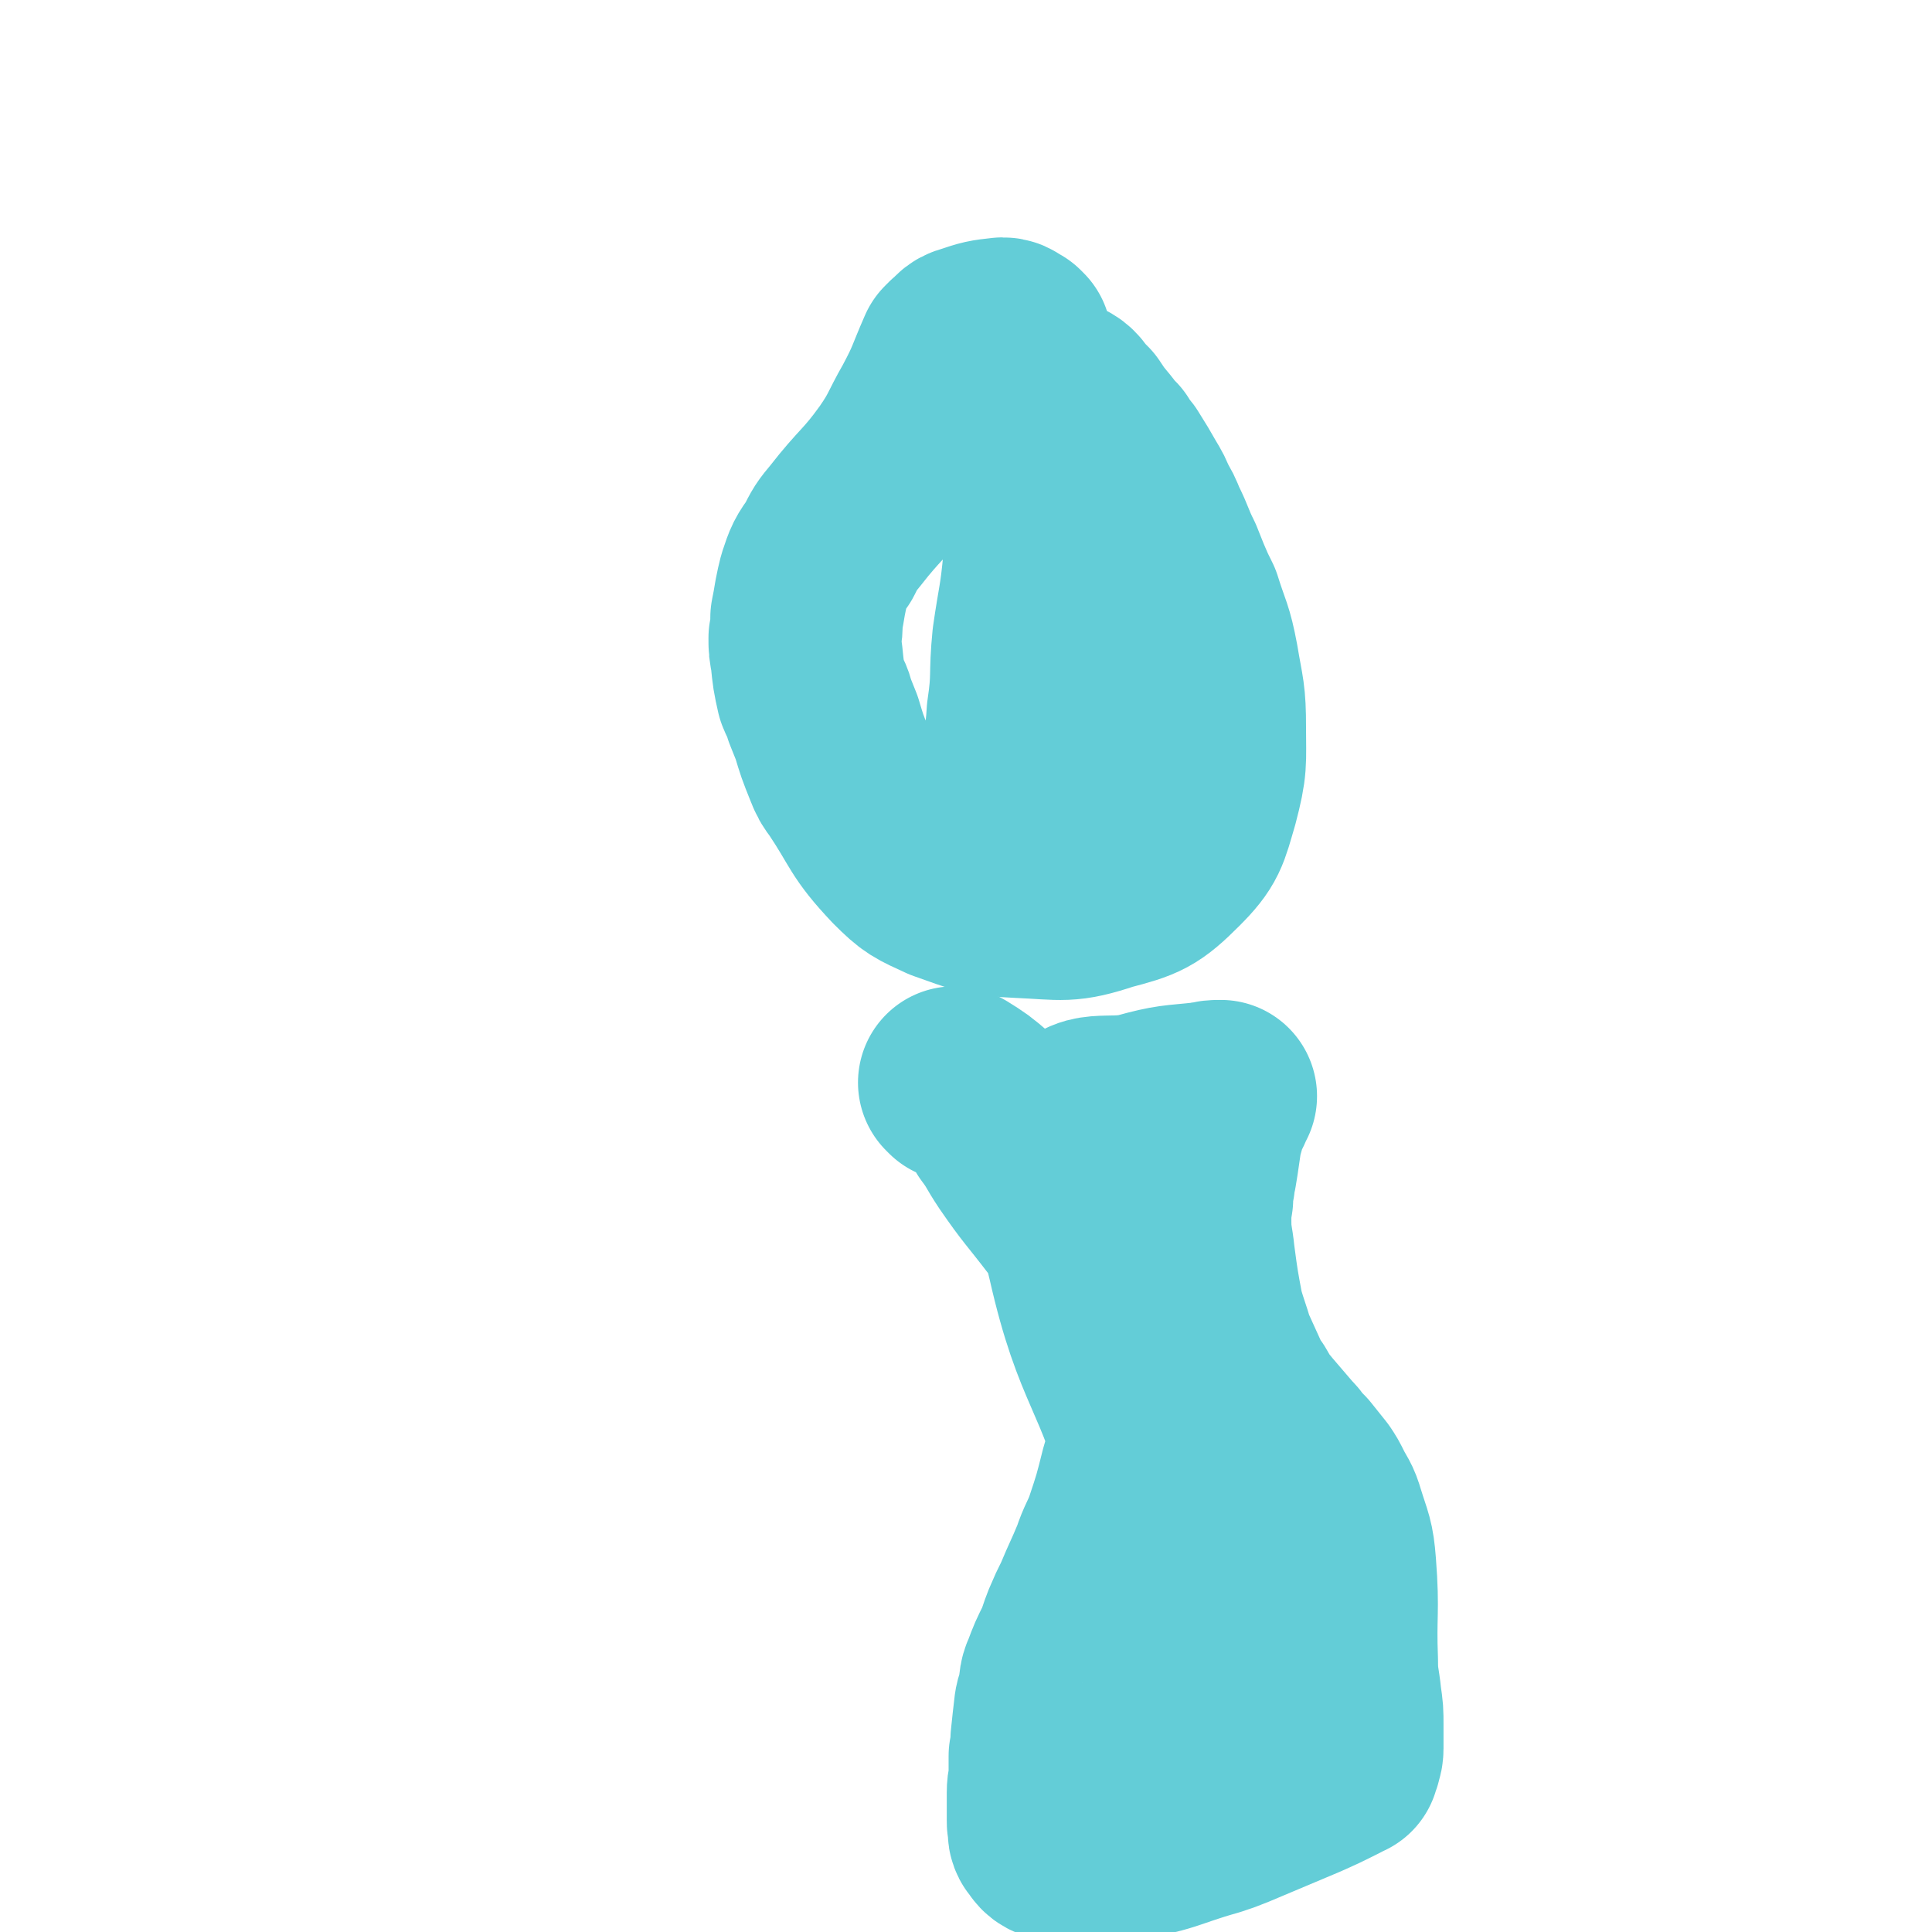
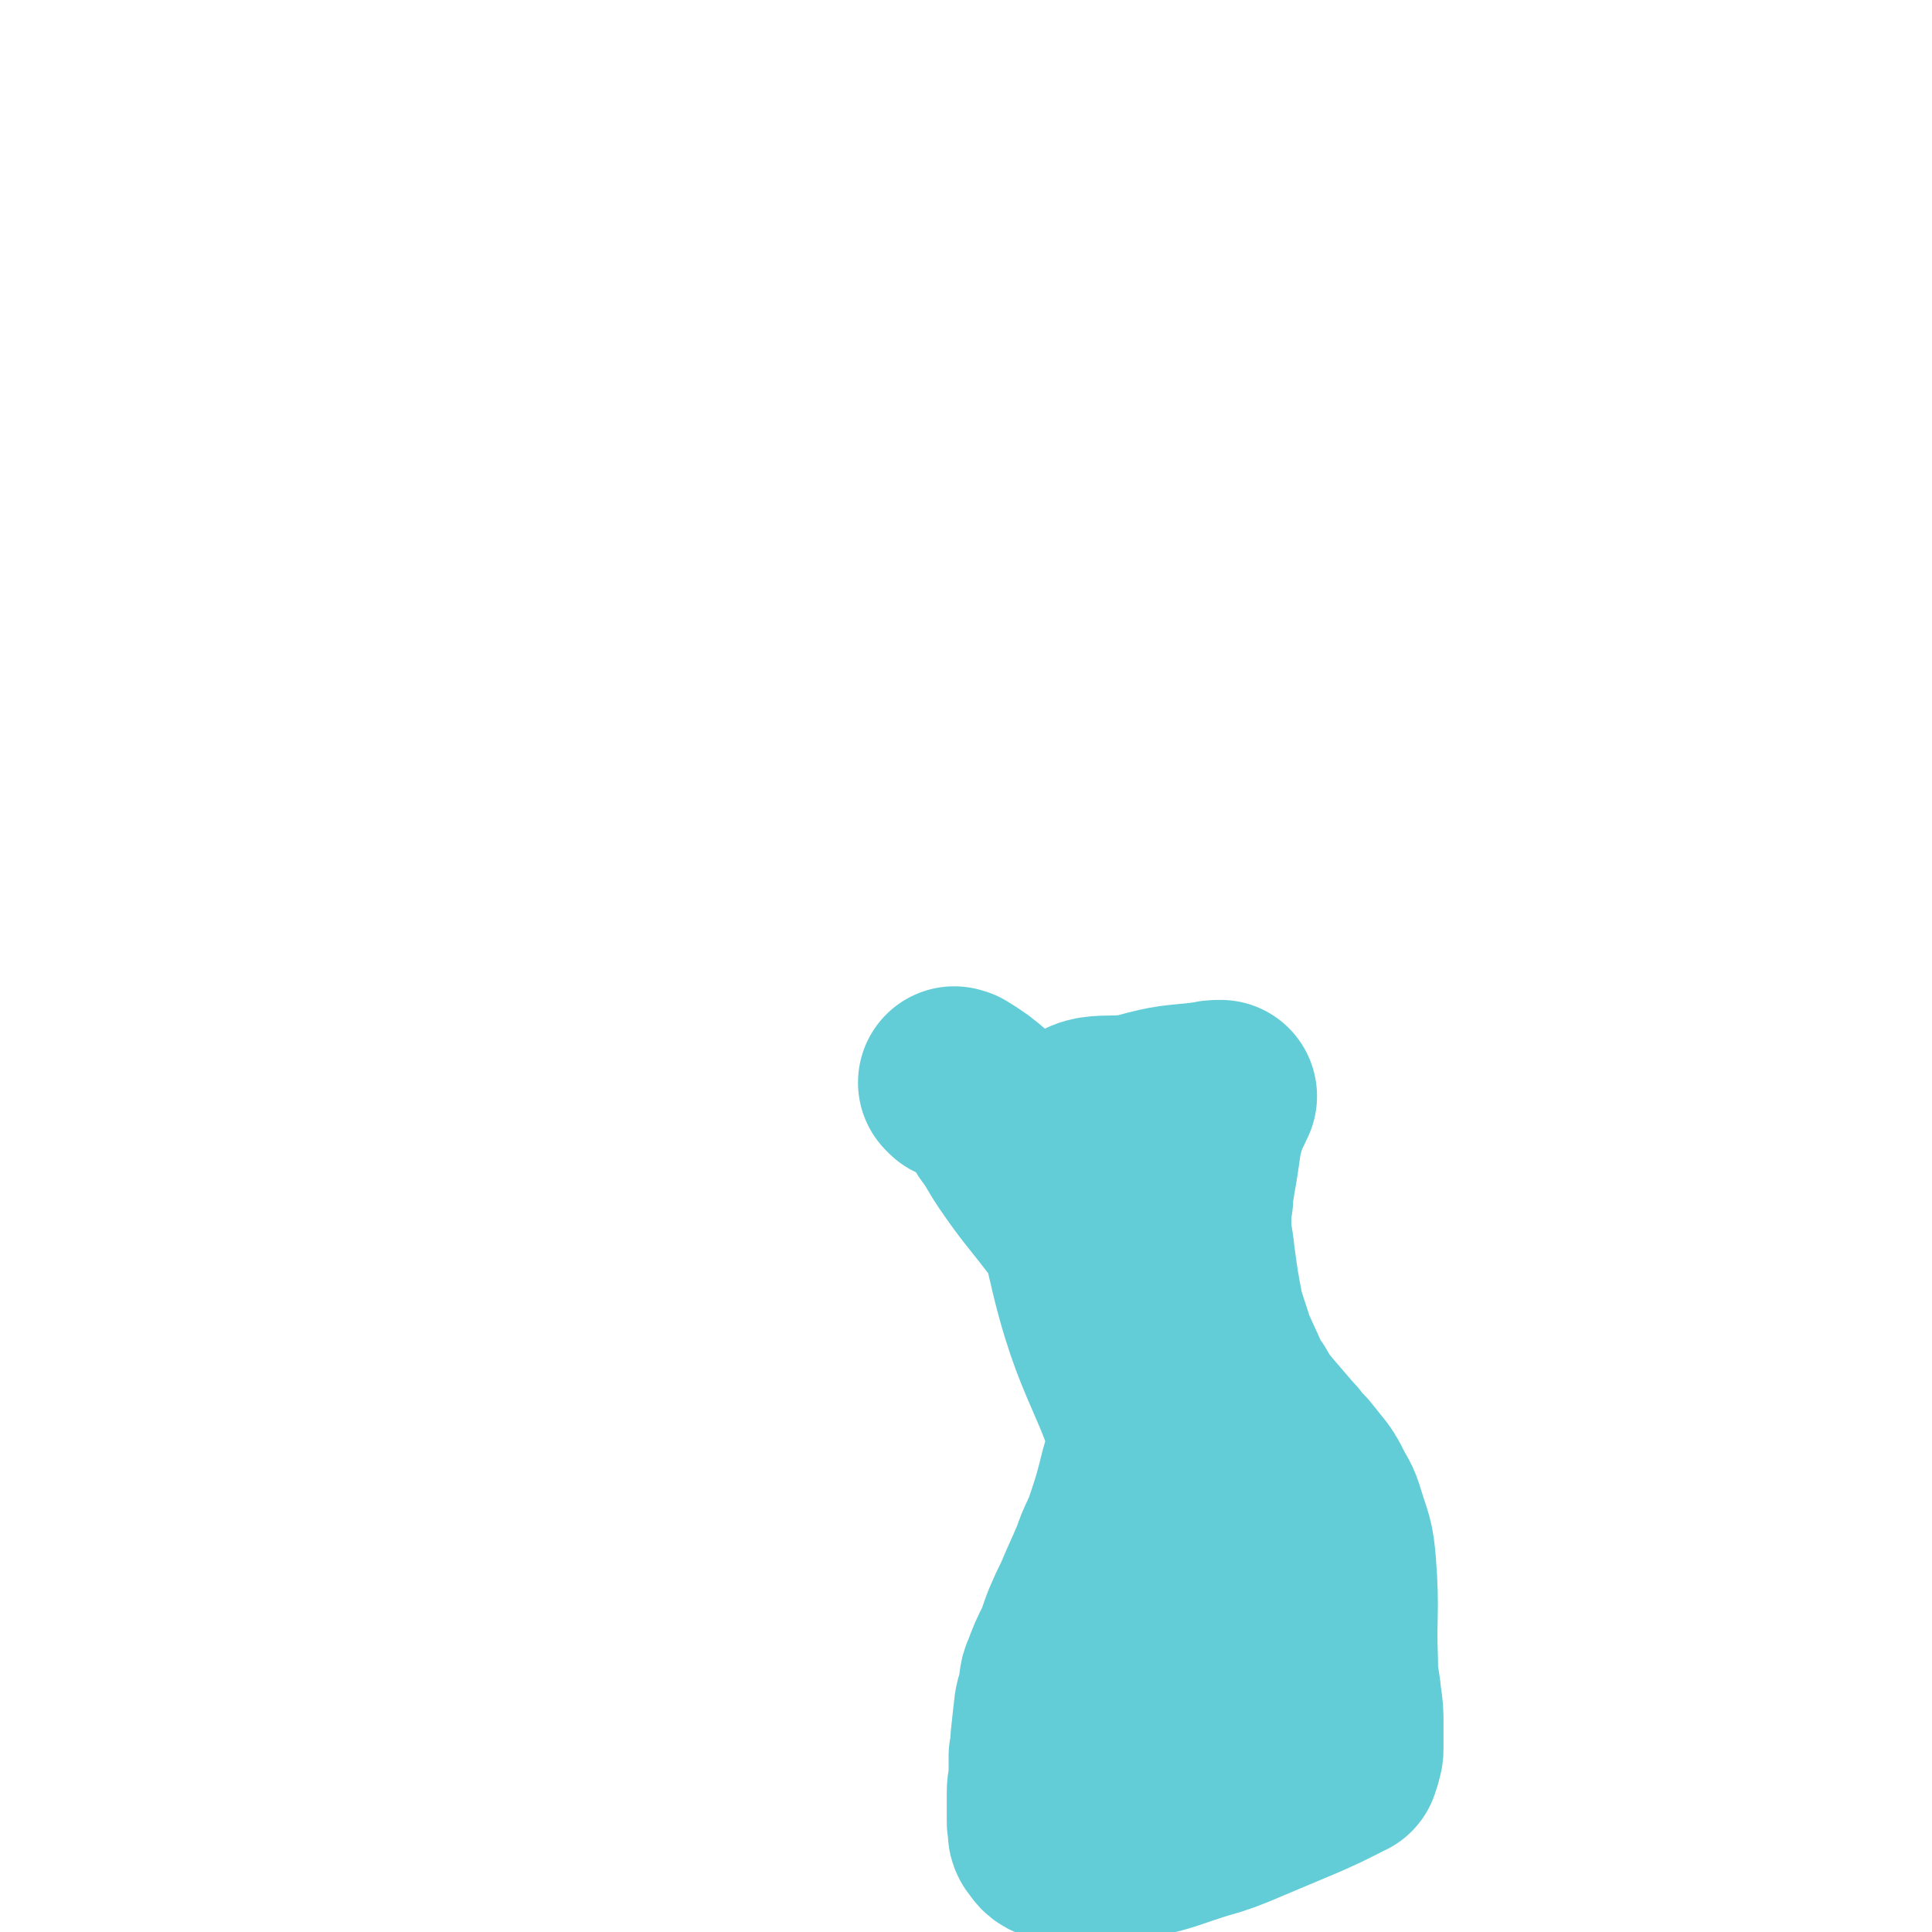
<svg xmlns="http://www.w3.org/2000/svg" viewBox="0 0 1054 1054" version="1.1">
  <g fill="none" stroke="#63CDD7" stroke-width="105" stroke-linecap="round" stroke-linejoin="round">
-     <path d="M554,186c-1,-1 -1,-1 -1,-1 -1,-1 0,0 0,0 0,0 0,0 0,0 -3,-1 -3,-3 -6,-3 -9,1 -9,1 -18,4 -4,1 -3,2 -7,5 -1,1 -1,1 -2,2 -7,16 -6,16 -14,31 -8,14 -7,15 -16,28 -13,18 -15,17 -29,35 -5,6 -5,6 -9,14 -5,7 -5,7 -8,16 -1,4 -1,4 -2,9 -1,6 -1,6 -2,11 0,6 0,6 -1,11 0,5 0,5 1,10 1,10 1,10 3,19 2,5 3,5 4,10 2,5 2,5 4,10 3,10 3,10 7,20 2,5 2,5 5,9 14,21 12,23 29,41 10,10 11,10 24,16 20,7 20,8 41,9 23,1 25,3 46,-4 19,-5 22,-6 36,-20 12,-12 12,-15 17,-32 5,-19 4,-20 4,-39 0,-18 -1,-18 -4,-36 -3,-16 -4,-15 -9,-31 -3,-6 -3,-6 -6,-13 -2,-5 -2,-5 -4,-10 -5,-10 -4,-10 -9,-20 -2,-5 -2,-5 -5,-10 -2,-5 -2,-5 -5,-10 -4,-7 -4,-7 -9,-15 -3,-4 -3,-3 -5,-7 -3,-3 -3,-3 -6,-7 -5,-6 -5,-6 -9,-12 -2,-2 -2,-2 -4,-4 -3,-4 -3,-5 -8,-7 -2,-1 -3,0 -4,2 -5,17 -6,18 -7,36 -1,17 3,18 3,35 0,9 0,9 -2,18 -2,22 -3,22 -6,43 -2,20 0,20 -3,40 -1,16 -2,16 -5,32 -1,6 -2,6 -3,12 0,1 0,1 0,2 0,1 0,1 0,2 0,0 0,0 0,1 0,1 0,1 0,3 " />
    <path d="M522,592c-1,-1 -1,-1 -1,-1 -1,-1 0,0 0,0 0,0 0,0 0,0 1,0 1,0 1,0 8,5 8,5 15,11 5,5 5,5 8,11 6,8 5,8 11,17 11,16 12,16 25,33 9,12 10,11 19,25 10,15 11,15 18,32 4,11 2,11 4,23 2,17 3,17 3,35 0,13 -1,13 -5,25 -4,16 -4,16 -9,31 -3,8 -4,8 -7,17 -5,12 -5,11 -10,23 -3,6 -3,6 -6,13 -2,5 -2,6 -4,11 -4,8 -4,8 -7,16 -2,4 -1,5 -2,9 0,4 -1,3 -2,8 -1,8 -1,9 -2,18 0,4 0,4 -1,9 0,5 0,5 0,10 0,5 -1,5 -1,10 0,7 0,7 0,15 0,2 0,2 1,4 0,2 -1,2 0,4 2,2 2,4 5,5 17,2 18,3 36,0 25,-3 25,-6 50,-13 6,-2 6,-2 11,-4 19,-8 19,-8 38,-16 9,-4 9,-4 19,-9 1,-1 1,-1 3,-2 0,0 1,0 1,0 0,0 0,-1 0,-1 0,-1 0,-1 1,-2 0,-2 1,-2 1,-5 0,-1 0,-1 0,-3 0,-5 0,-5 0,-10 0,-7 0,-7 -1,-14 -1,-10 -2,-10 -2,-21 -1,-26 1,-26 -1,-52 -1,-13 -2,-13 -6,-26 -2,-7 -3,-7 -6,-13 -2,-4 -2,-4 -4,-7 -4,-5 -4,-5 -8,-10 -2,-2 -2,-2 -4,-4 -2,-3 -2,-3 -4,-5 -6,-7 -6,-7 -12,-14 -5,-6 -5,-6 -9,-13 -2,-2 -2,-2 -3,-4 -5,-11 -5,-11 -10,-22 -3,-10 -3,-9 -6,-19 -3,-16 -3,-16 -5,-31 -1,-10 -2,-10 -2,-20 0,-6 0,-6 1,-12 0,-4 0,-4 1,-9 0,-1 0,-1 0,-2 0,-2 0,-2 1,-4 1,-6 1,-6 2,-13 1,-7 1,-7 3,-14 1,-4 1,-4 3,-8 0,-1 1,-1 1,-2 0,0 0,-1 0,-1 0,-1 0,-1 1,-2 0,0 1,-1 1,-1 -3,0 -4,0 -8,1 -18,2 -18,1 -36,6 -18,4 -30,-3 -35,11 -10,27 -4,36 4,70 14,62 25,60 41,122 10,38 6,39 10,79 1,8 -1,8 -1,17 0,1 1,1 1,2 1,3 0,3 2,6 1,2 1,2 3,4 " />
  </g>
</svg>